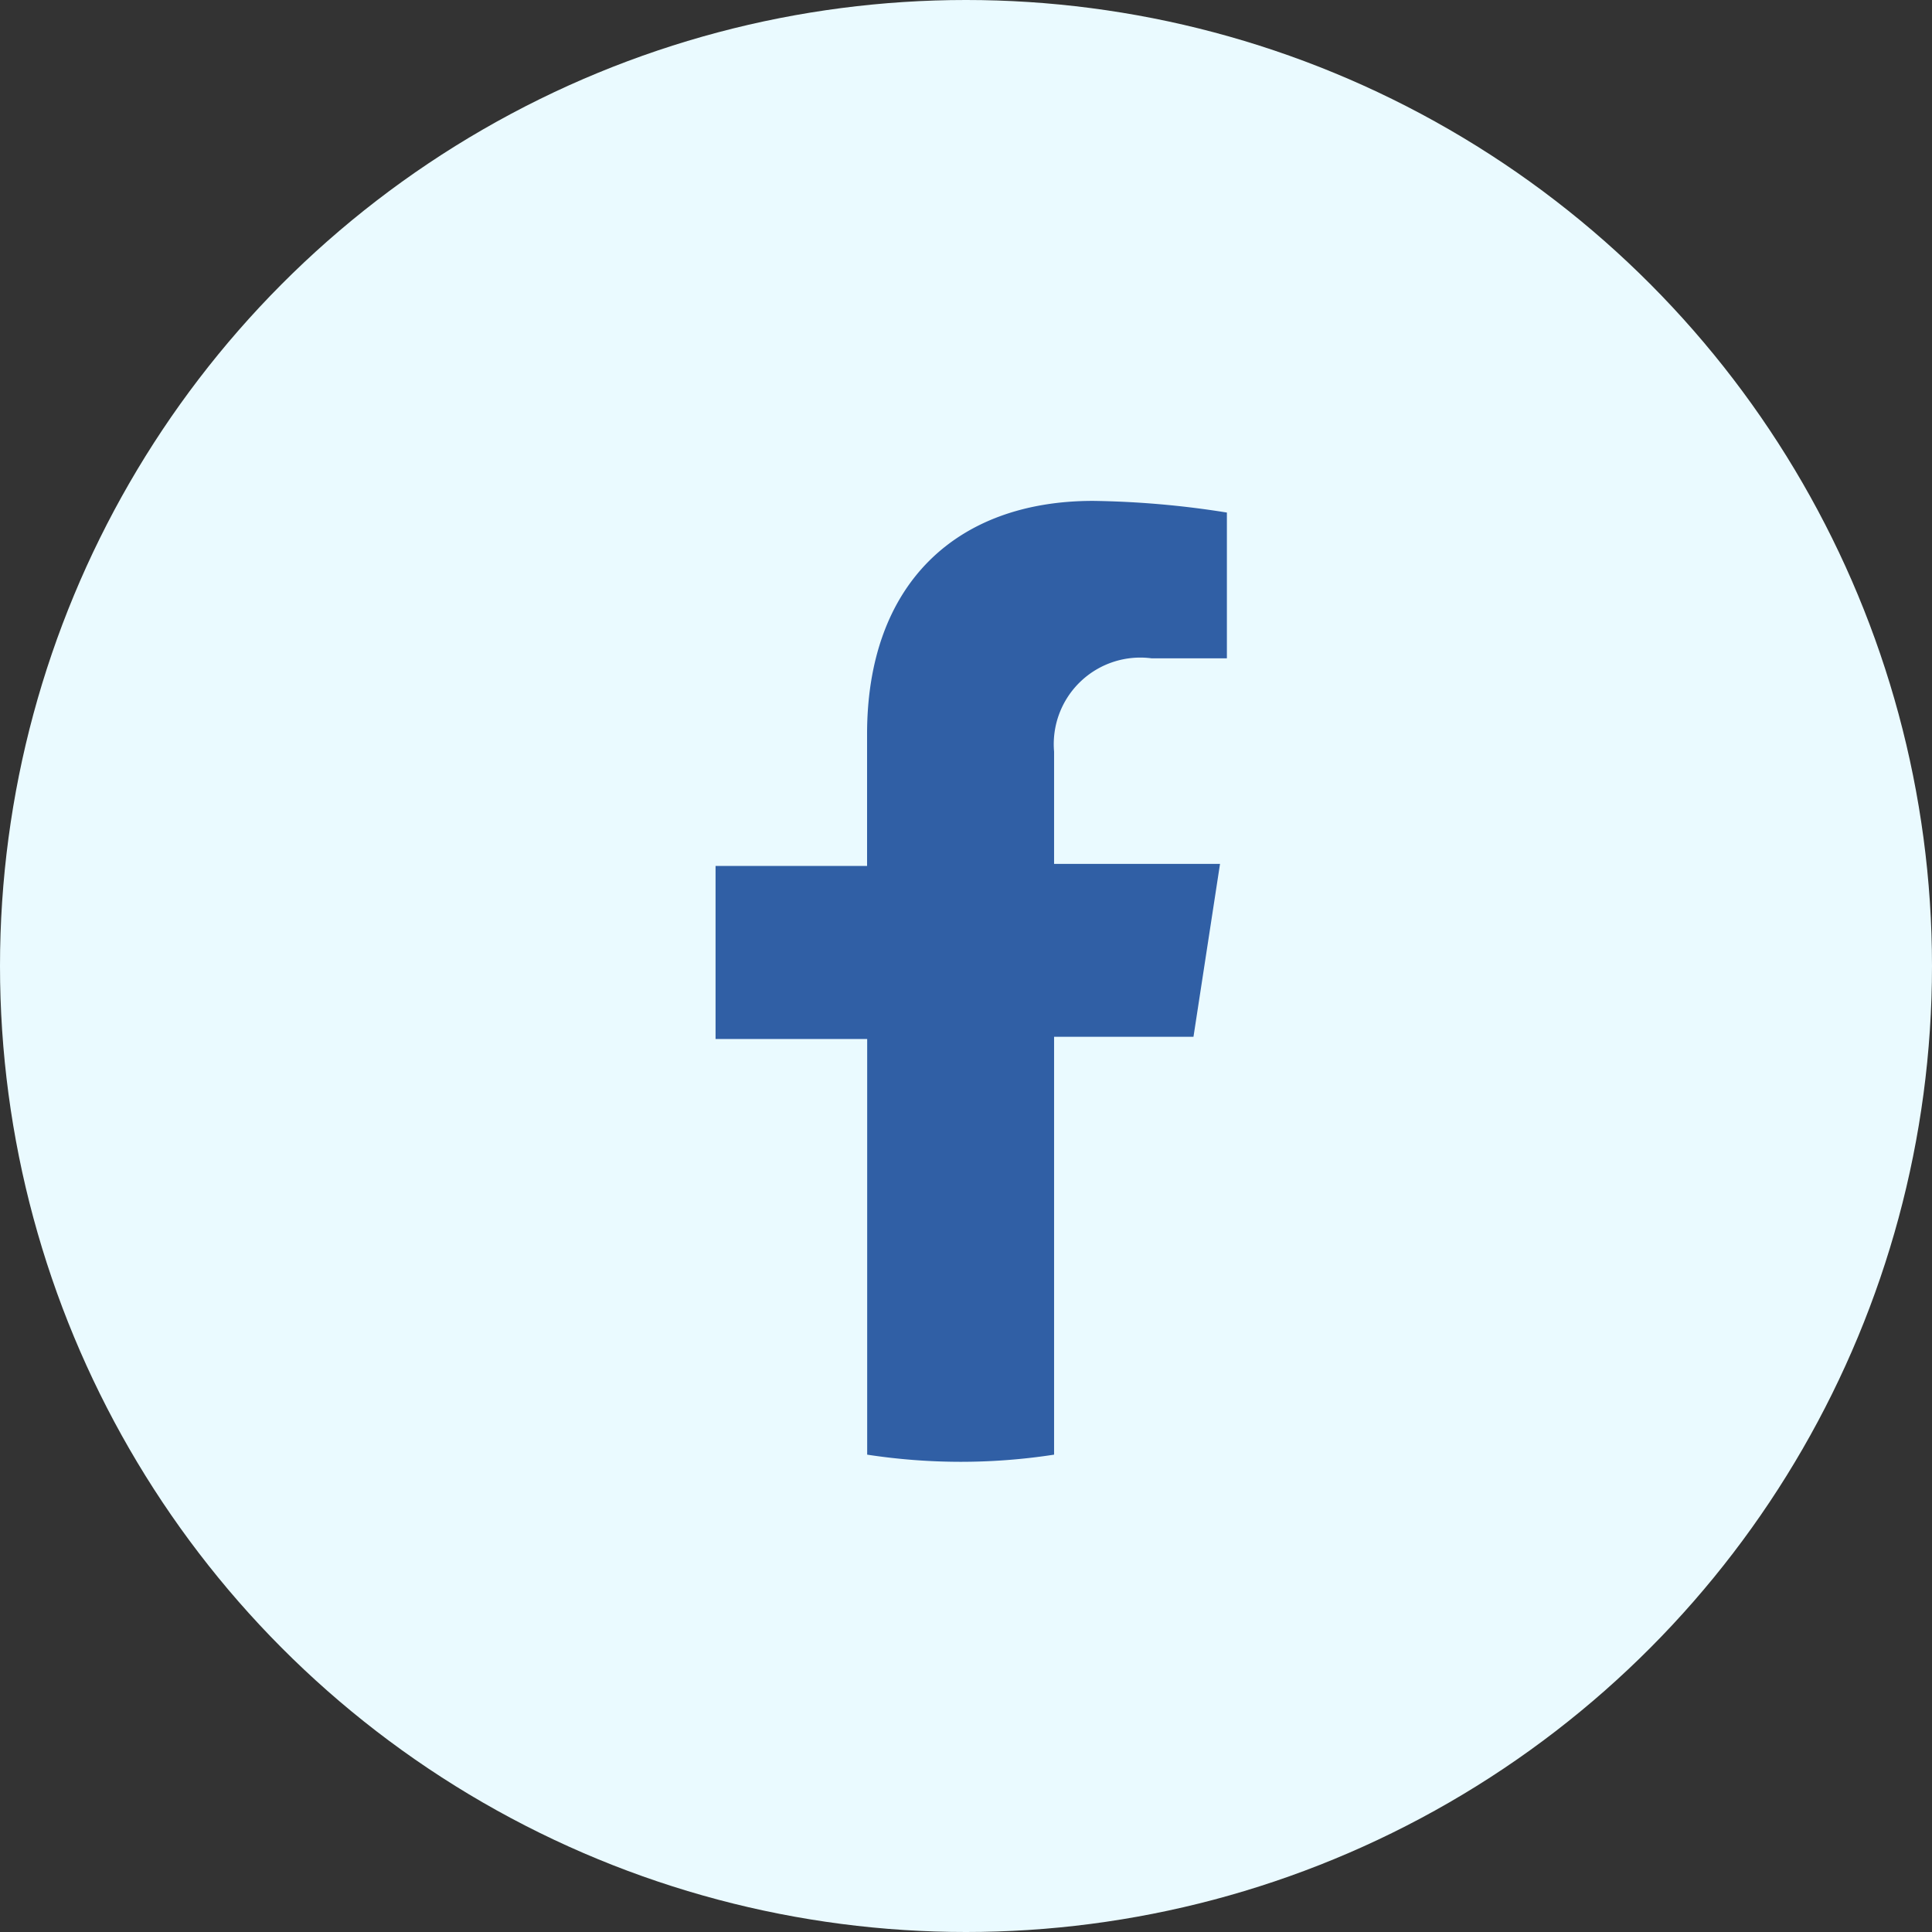
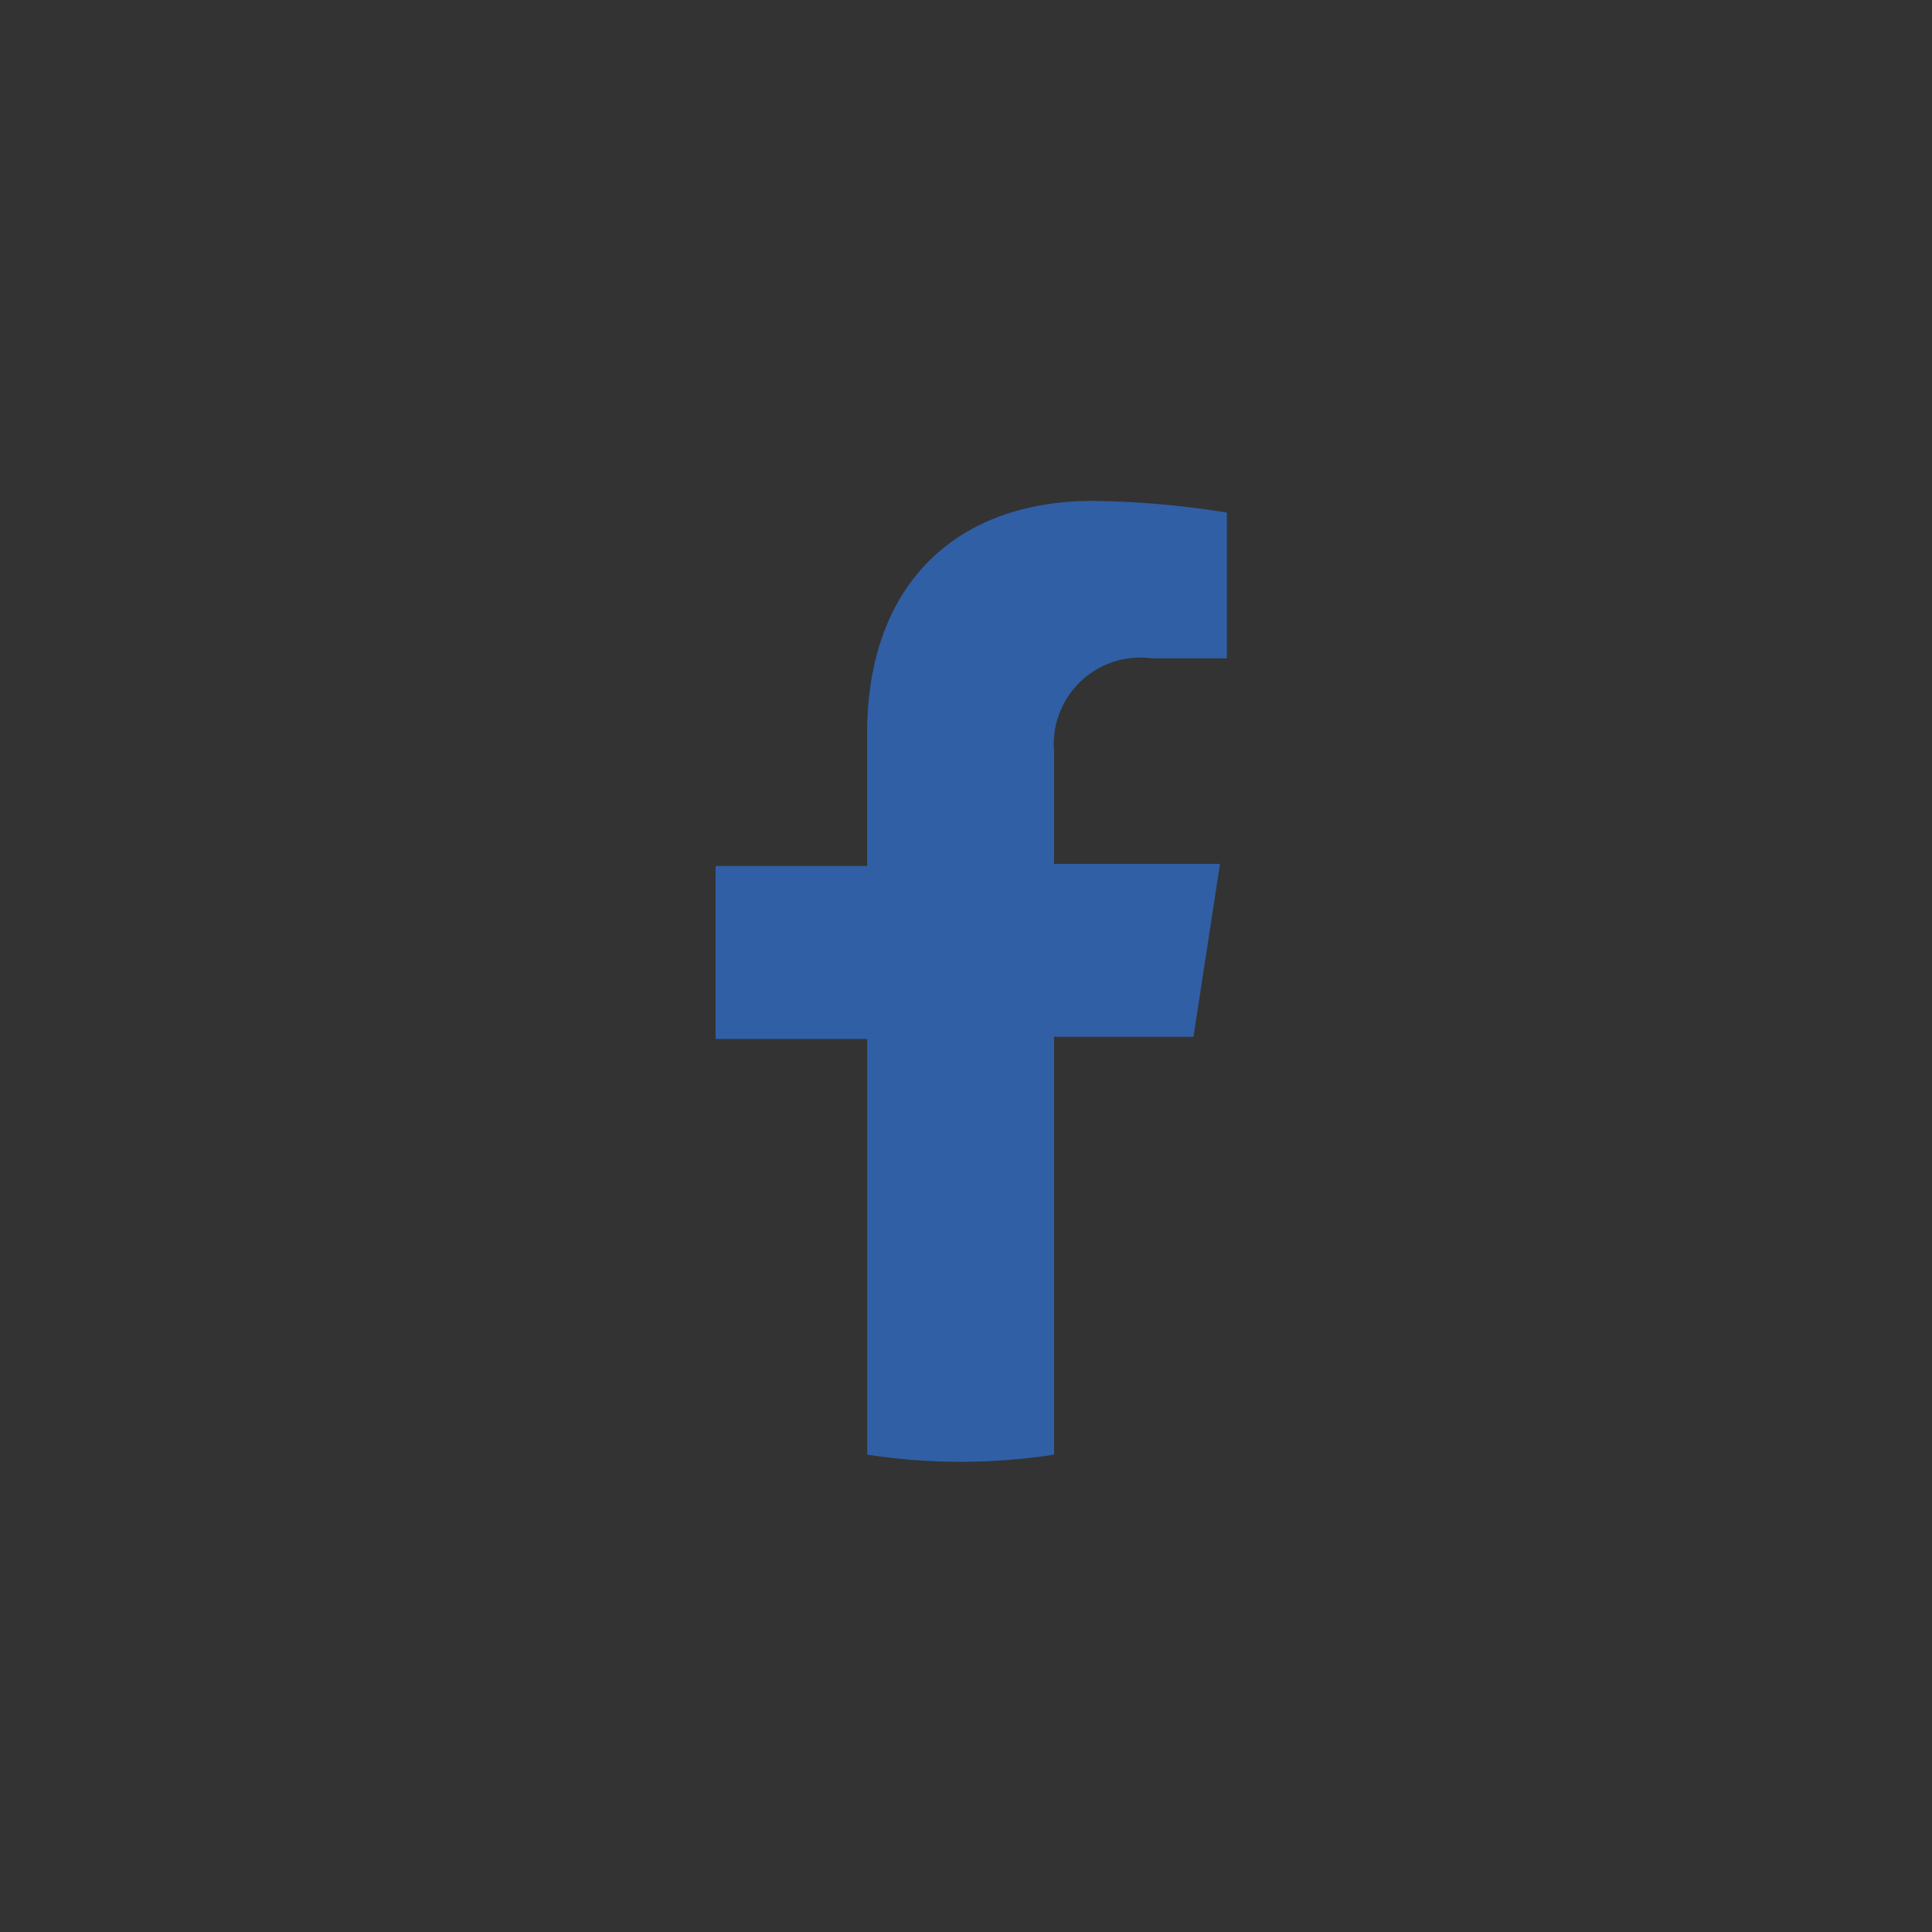
<svg xmlns="http://www.w3.org/2000/svg" width="54" height="54" viewBox="0 0 54 54">
  <rect x="0" y="0" width="54" height="54" fill="#333333" stroke="none" />
  <g id="Group_1275" data-name="Group 1275" transform="translate(-266 -8764)">
-     <circle id="Ellipse_146" data-name="Ellipse 146" cx="27" cy="27" r="27" transform="translate(266 8764)" fill="#eafaff" />
    <g id="ELEMENTS" transform="translate(286 8778)">
      <path id="Path_6" data-name="Path 6" d="M24.248,18.439l.742-4.833H20.352V10.469a2.419,2.419,0,0,1,2.73-2.608h2.1V3.786a25.631,25.631,0,0,0-3.741-.326c-3.814,0-6.316,2.315-6.316,6.52v3.684H10.89V18.5h4.238V30.118a17.343,17.343,0,0,0,2.616.2,17.115,17.115,0,0,0,2.608-.2V18.439Z" transform="translate(-10.89 -3.46)" fill="#305fa5" />
    </g>
  </g>
</svg>